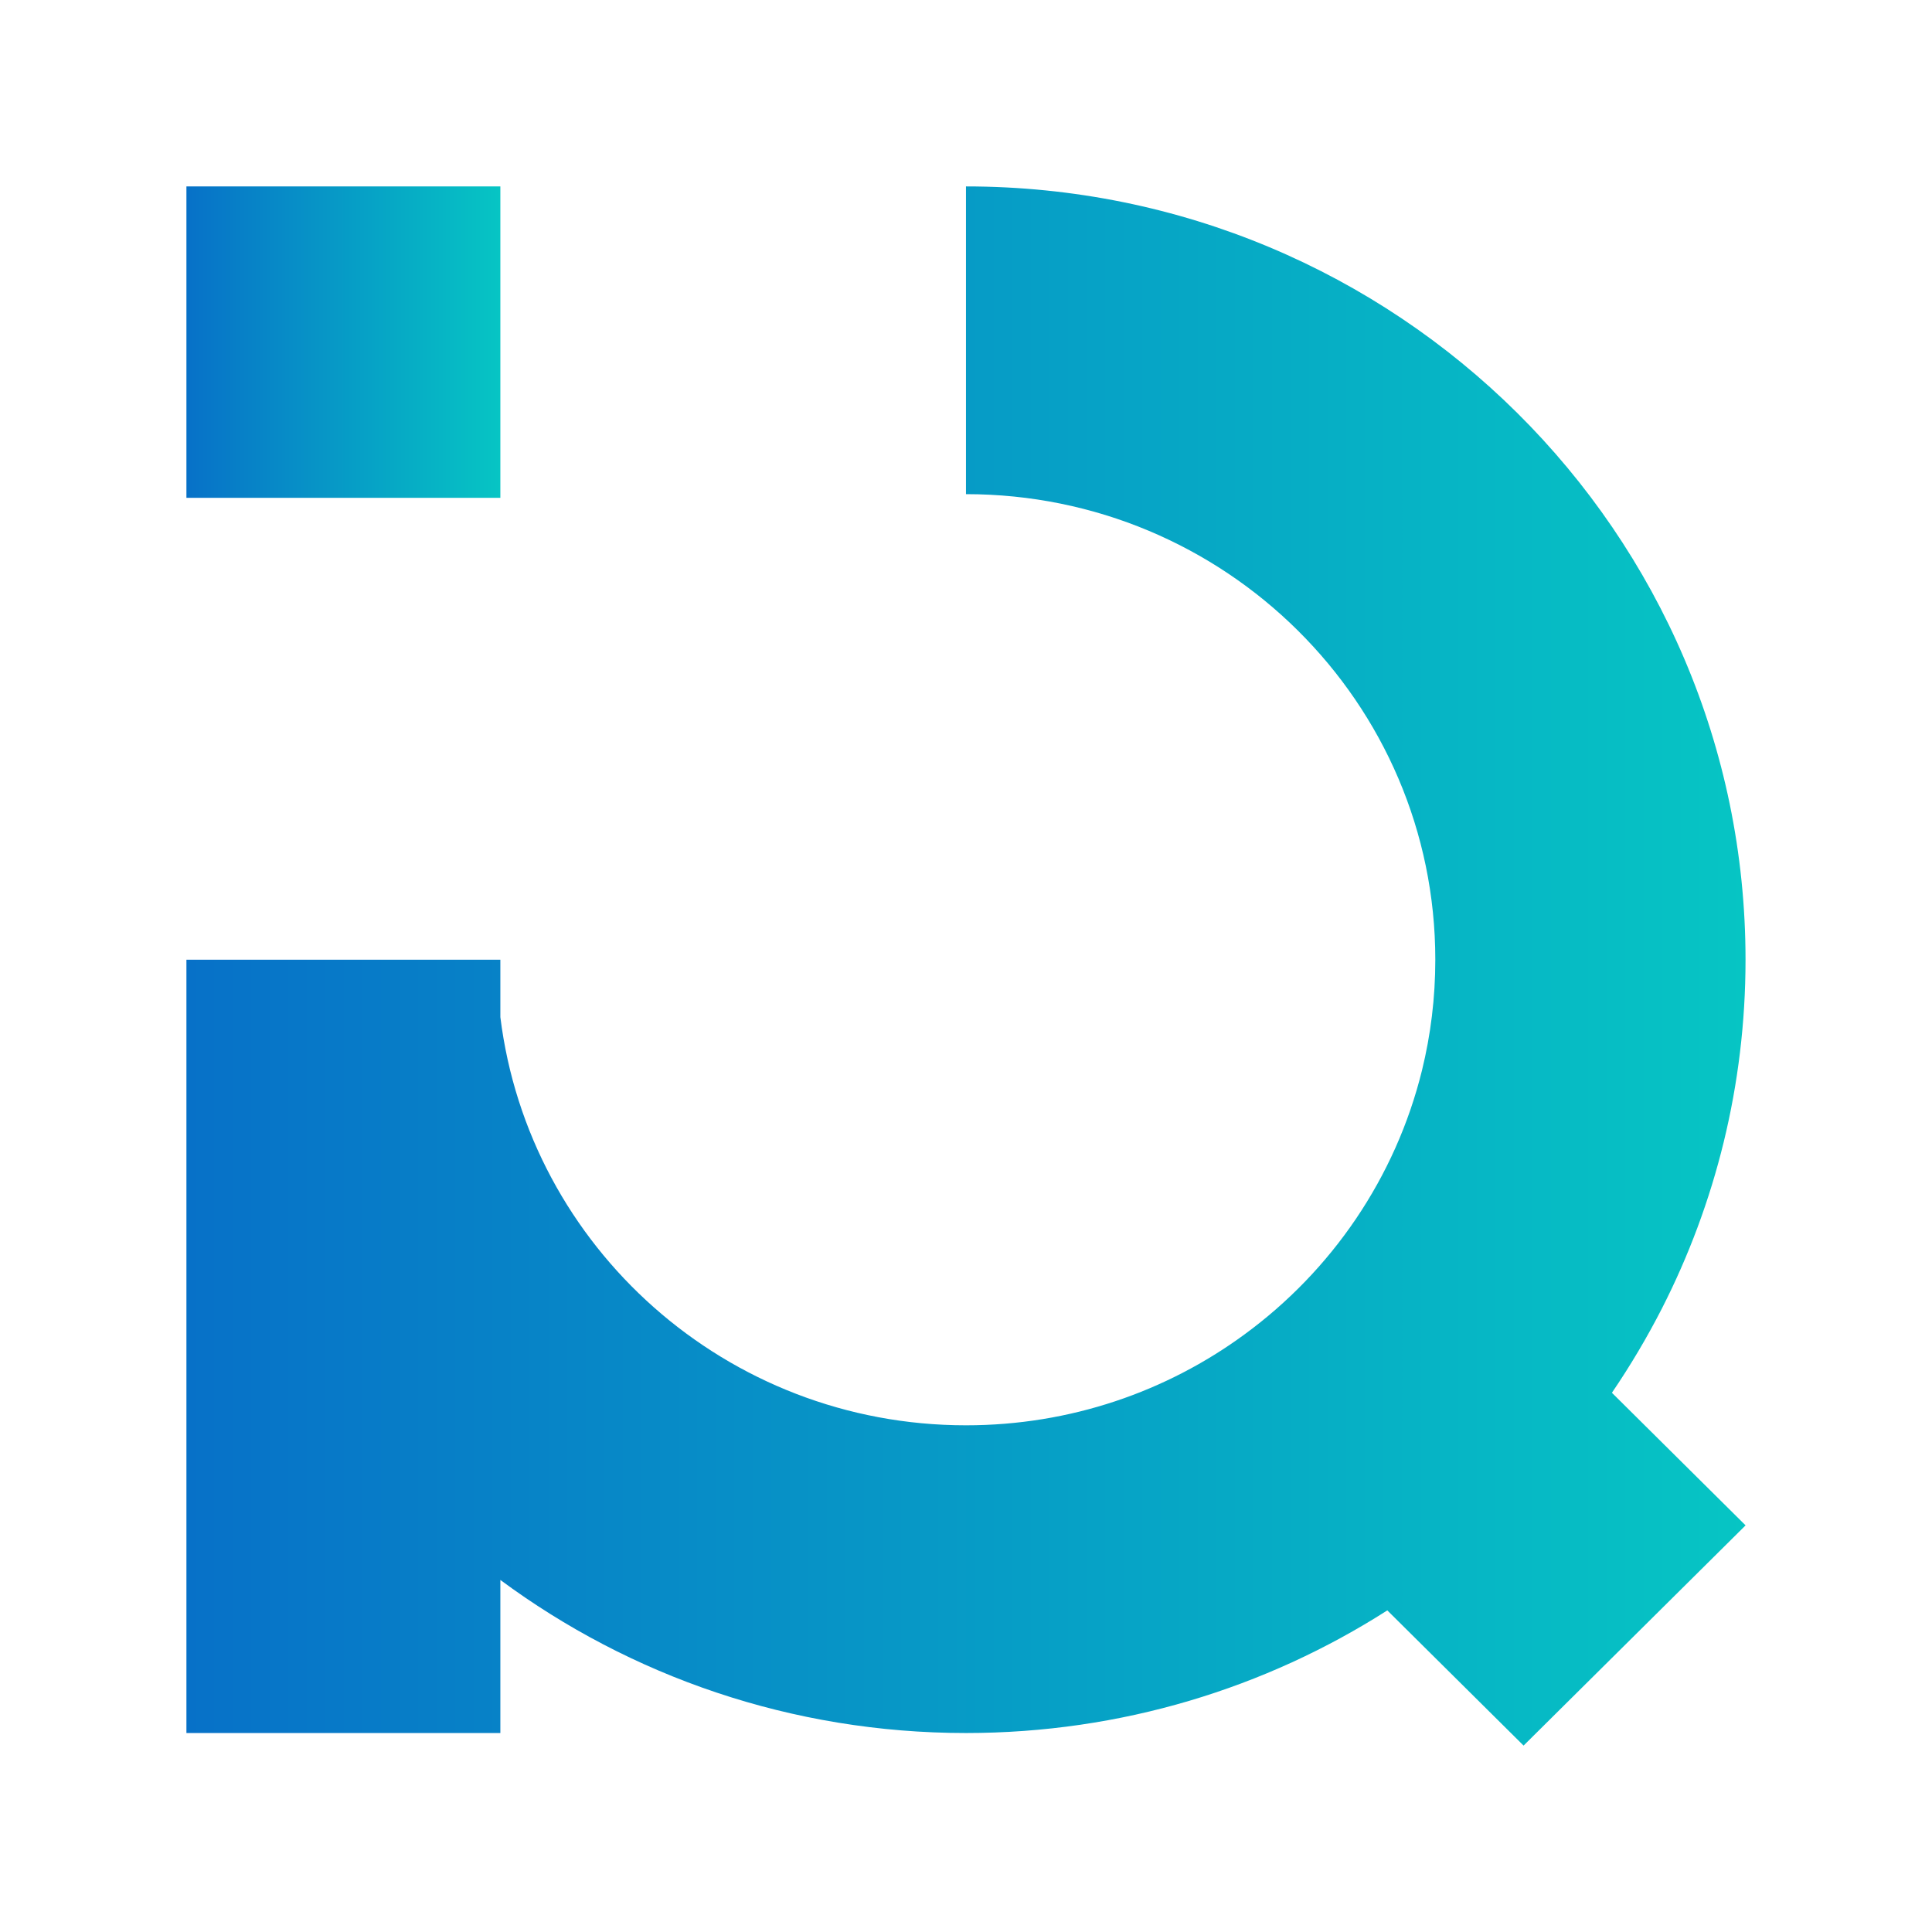
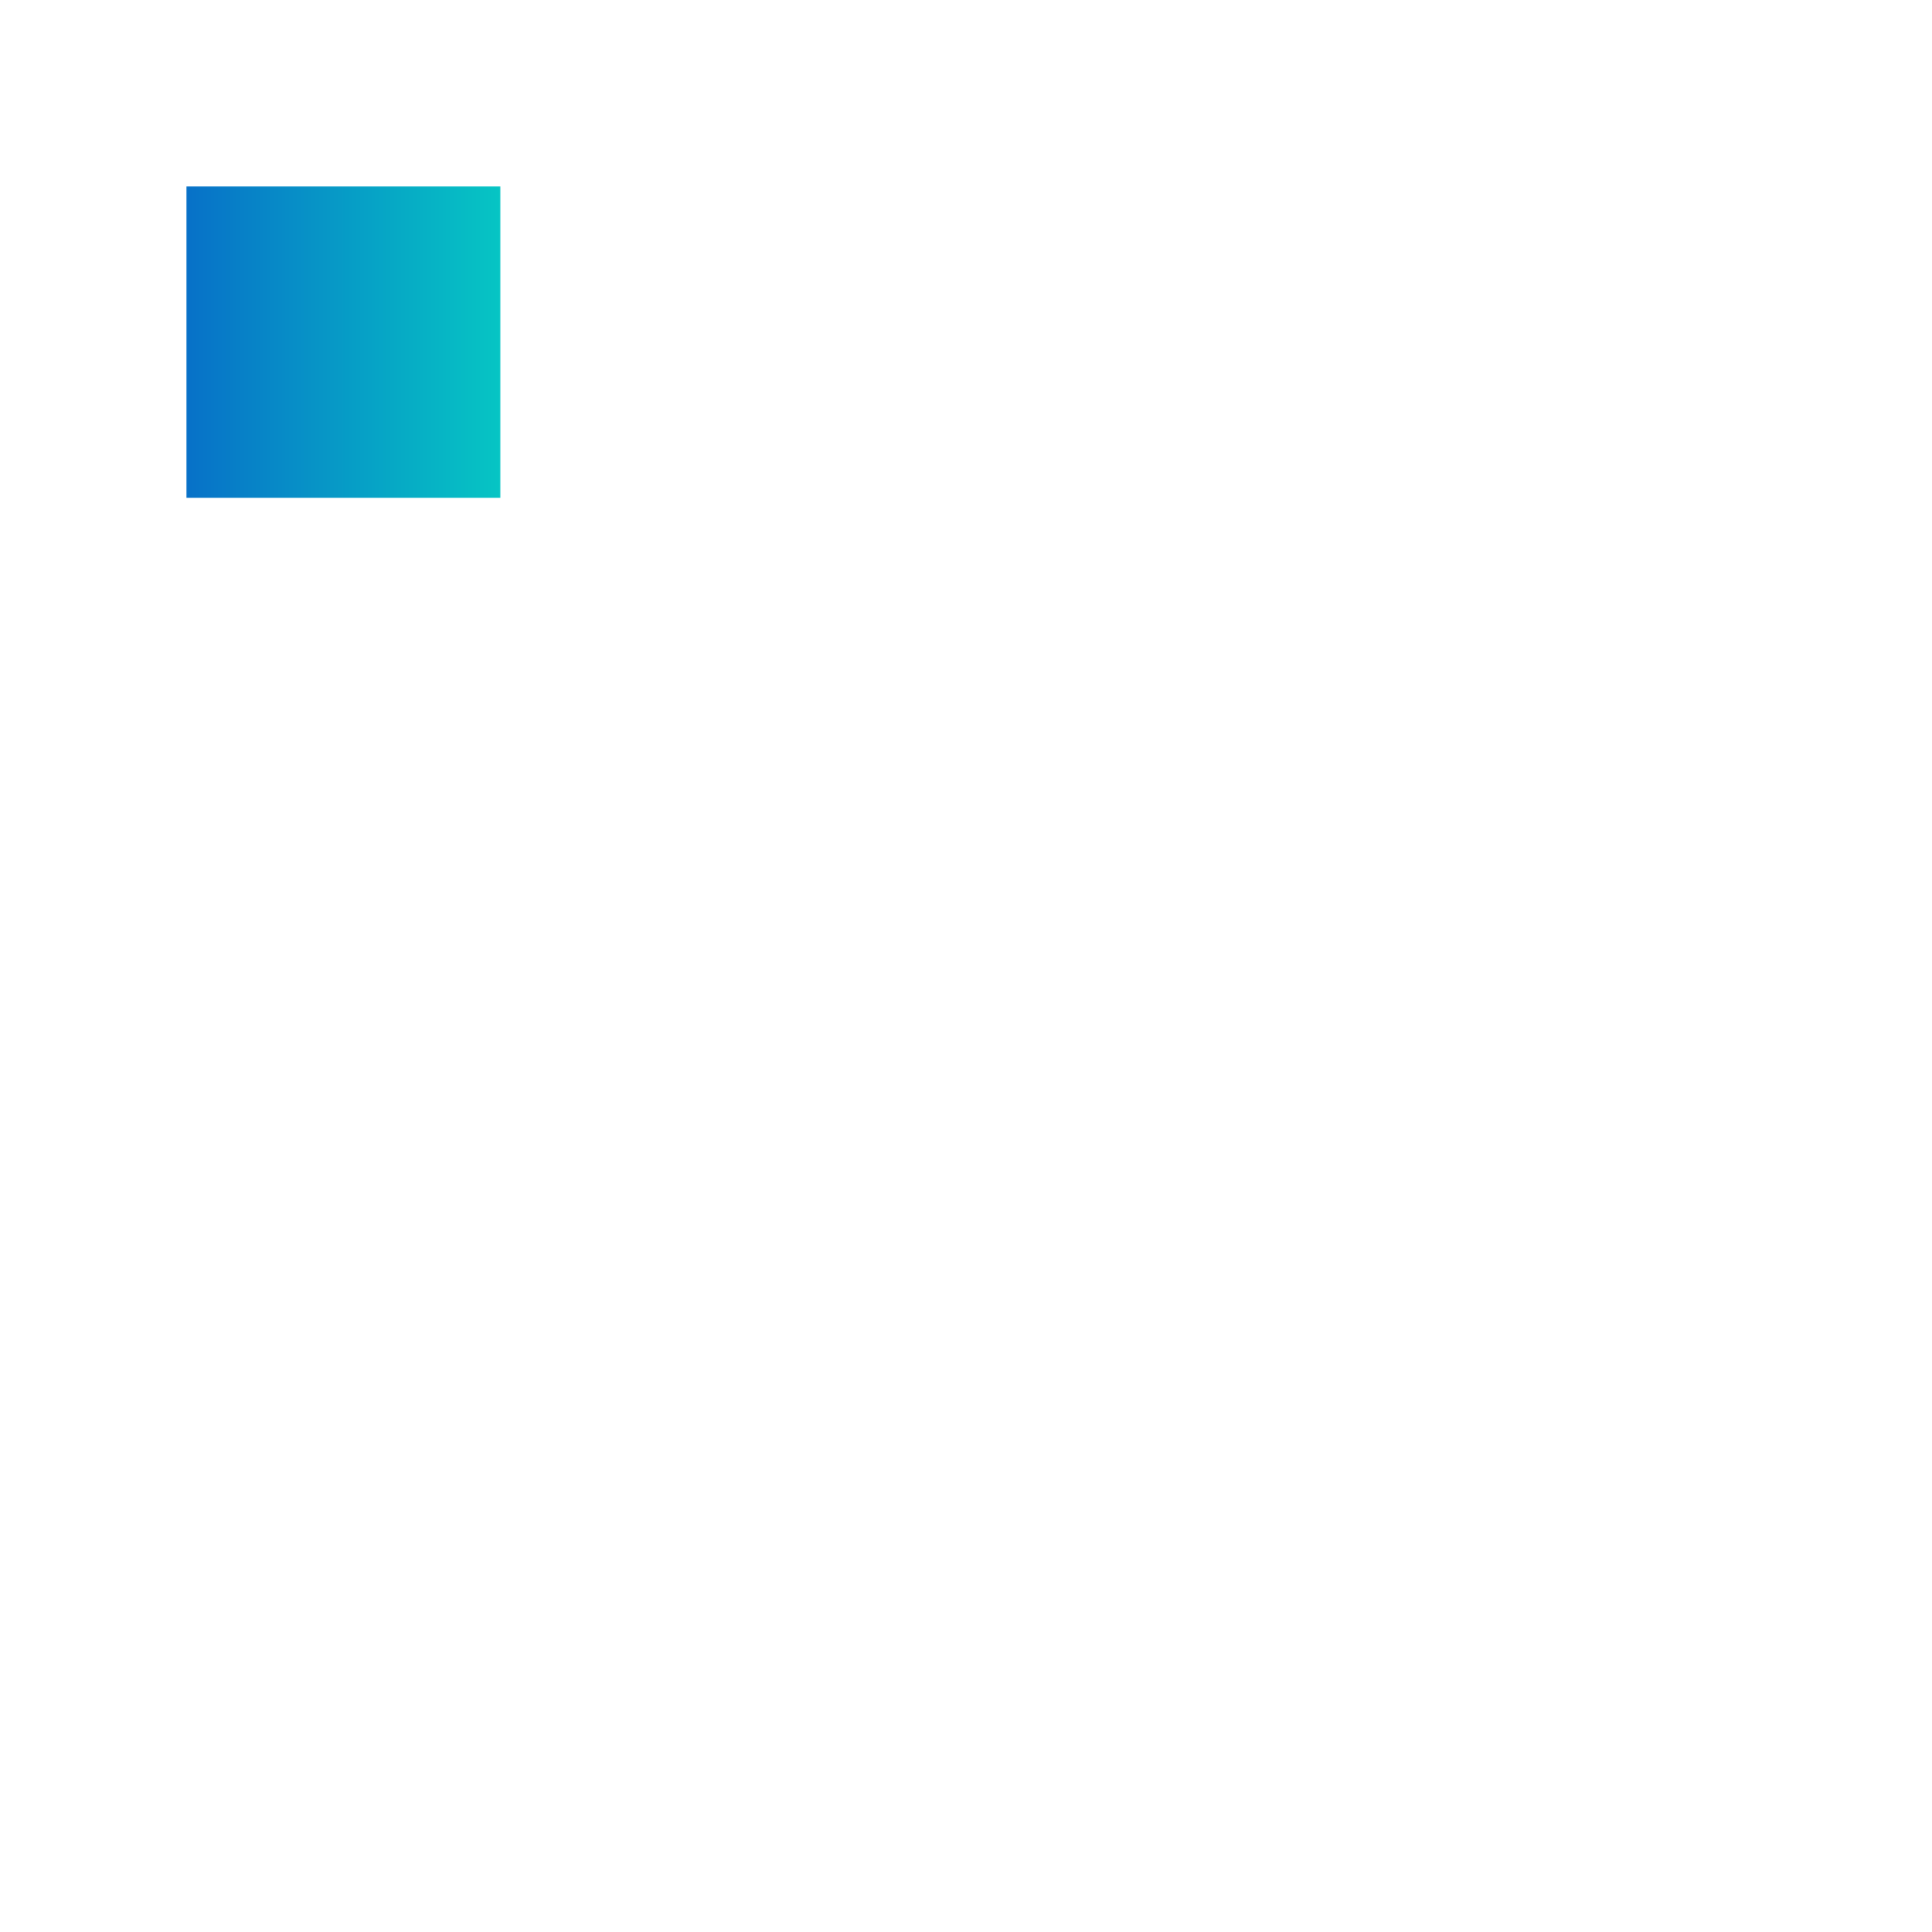
<svg xmlns="http://www.w3.org/2000/svg" width="114" height="114" viewBox="0 0 114 114" fill="none">
-   <path d="M98.067 77.201C101.219 71.019 102.997 64.027 102.997 56.63C102.997 31.427 82.399 11 56.998 11V29.158C72.29 29.158 84.692 41.455 84.692 56.63C84.692 58.878 84.42 61.065 83.907 63.154C82.346 69.5 78.568 74.984 73.428 78.743C68.835 82.112 63.149 84.102 57.002 84.102C42.863 84.102 31.207 73.591 29.524 60.016V56.63H29.308H11V102.259H29.524V93.227C37.192 98.9 46.7 102.259 57.002 102.259C66.16 102.259 74.693 99.602 81.86 95.023L89.901 103L103 90.006L95.113 82.182C96.197 80.589 97.184 78.926 98.067 77.201Z" fill="url(#paint0_linear_23_620)" />
  <path d="M29.524 11H11V29.375H29.524V11Z" fill="url(#paint1_linear_23_620)" />
  <defs>
    <linearGradient id="paint0_linear_23_620" x1="11" y1="56.999" x2="102.997" y2="56.999" gradientUnits="userSpaceOnUse">
      <stop stop-color="#0771C8" />
      <stop offset="1" stop-color="#06C5C4" />
    </linearGradient>
    <linearGradient id="paint1_linear_23_620" x1="11" y1="20.187" x2="29.523" y2="20.187" gradientUnits="userSpaceOnUse">
      <stop stop-color="#0771C8" />
      <stop offset="1" stop-color="#06C5C4" />
    </linearGradient>
  </defs>
</svg>